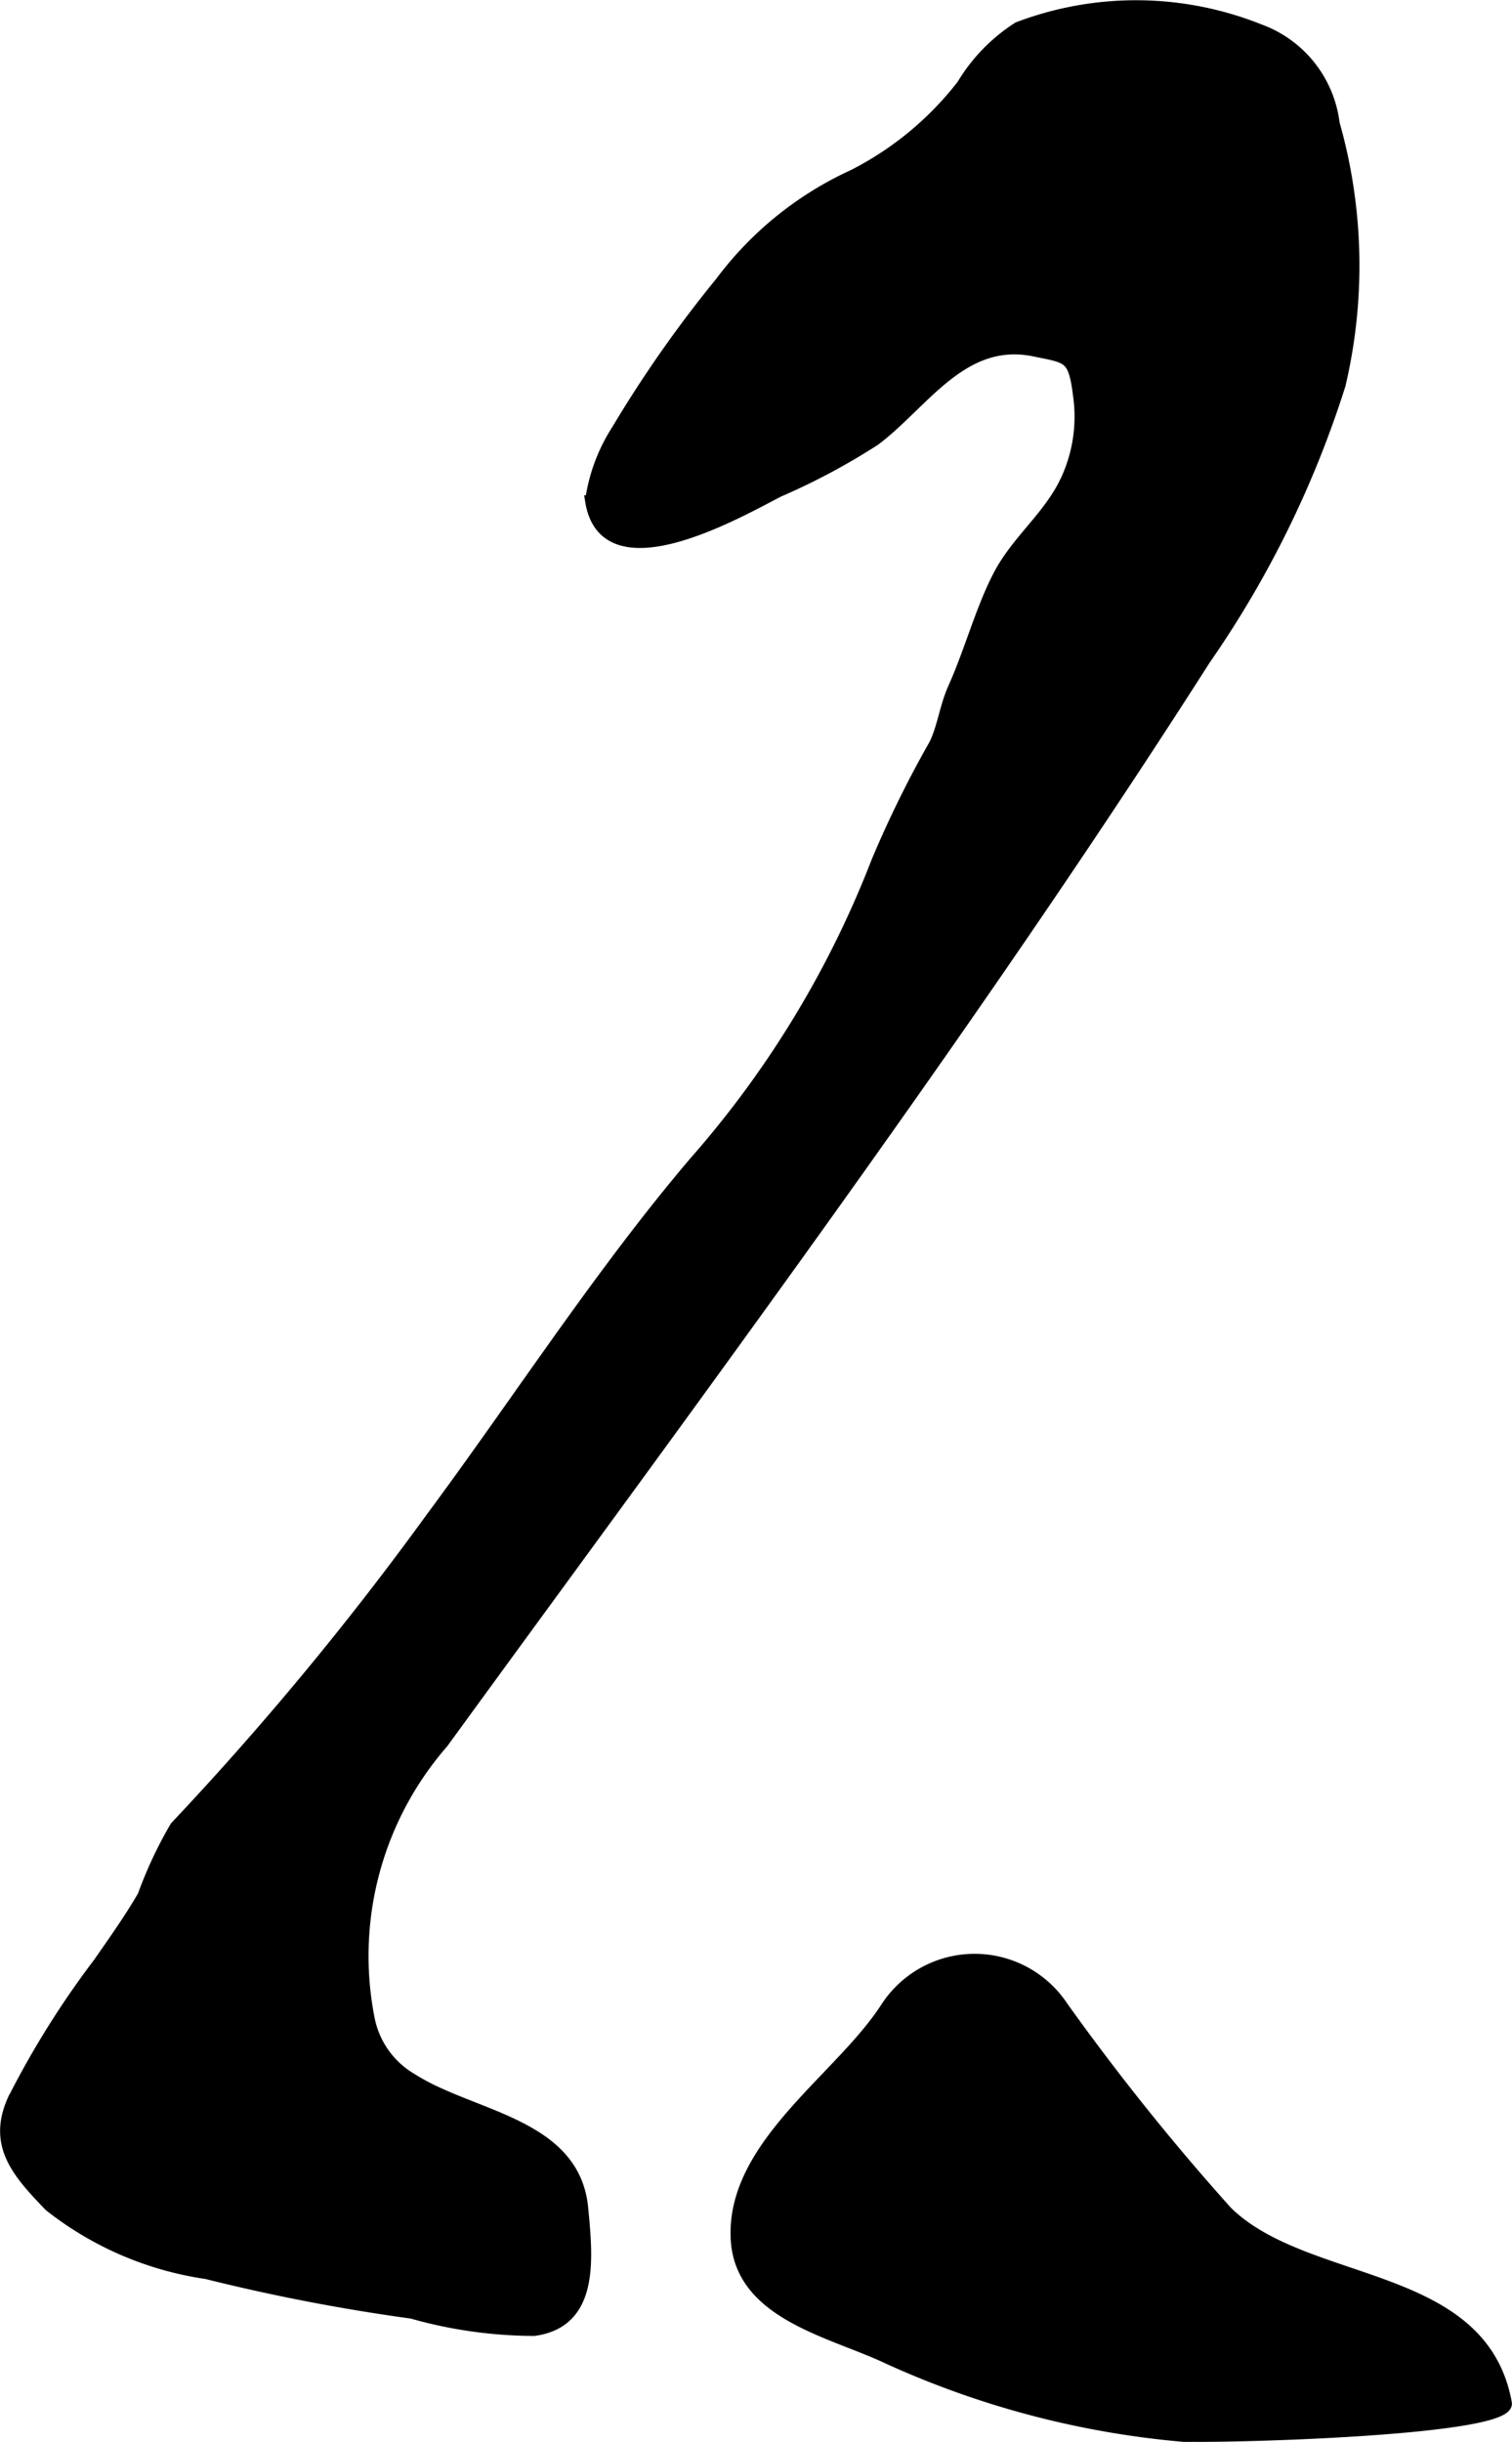
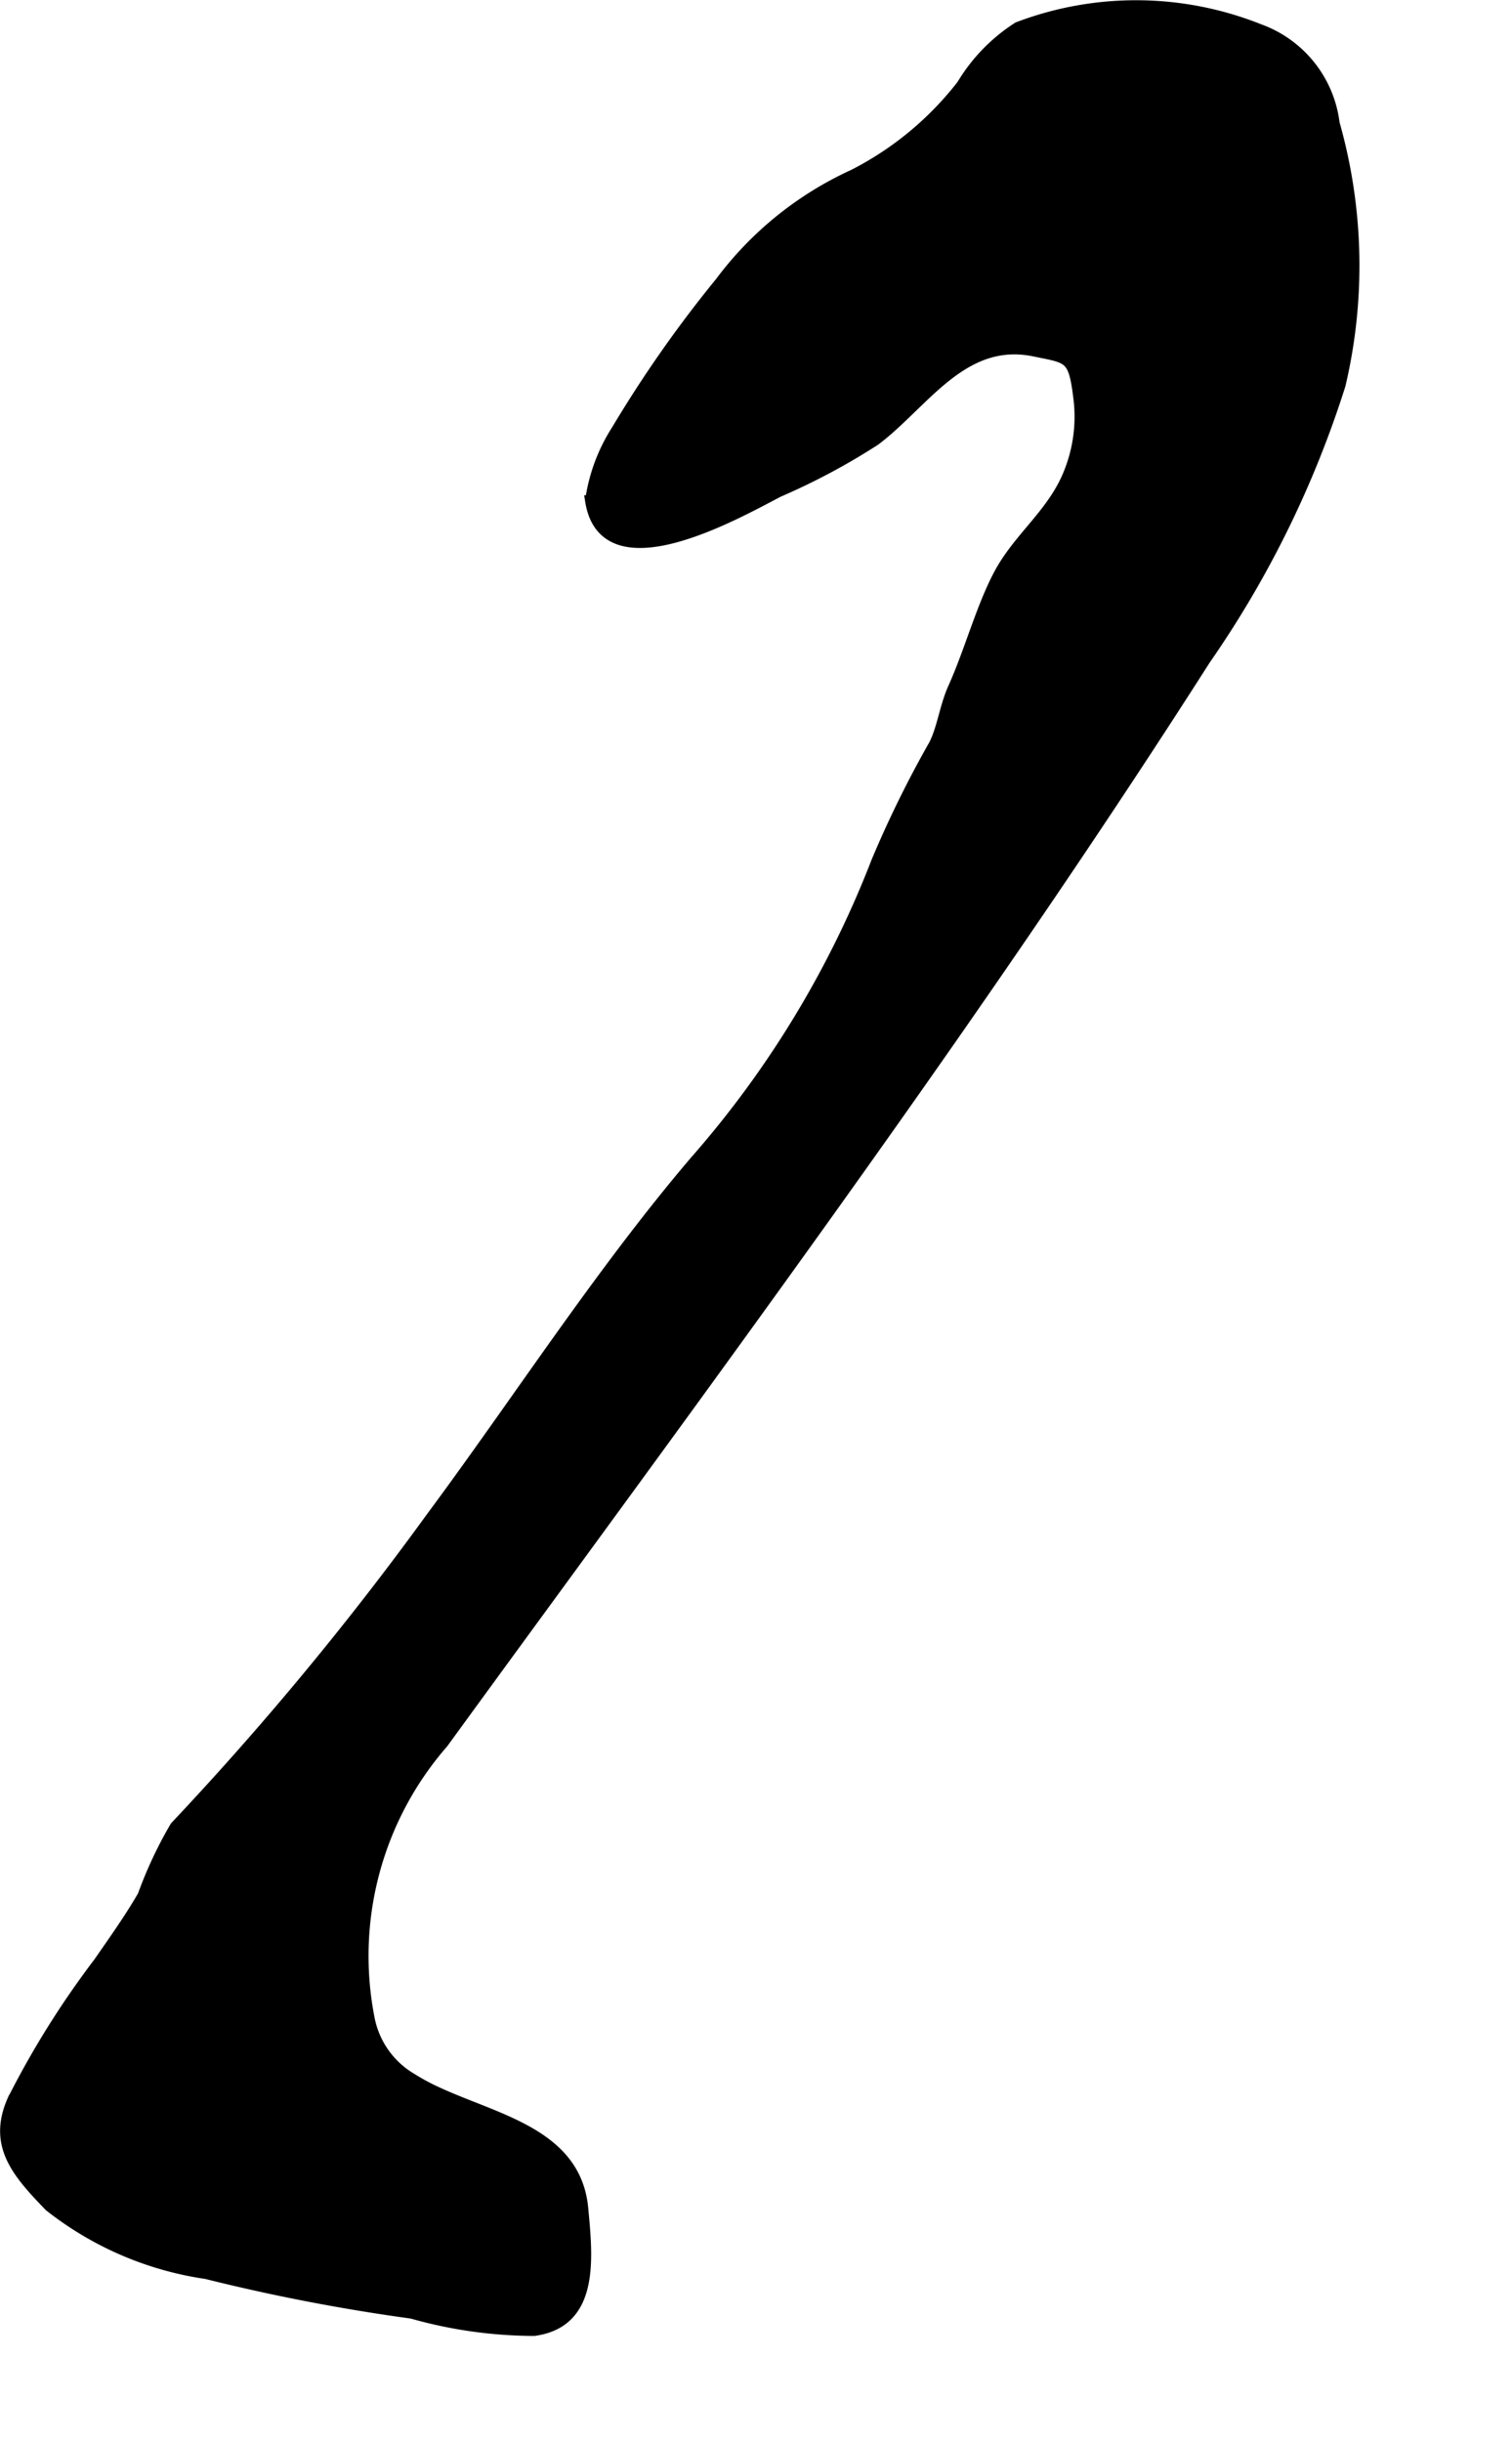
<svg xmlns="http://www.w3.org/2000/svg" version="1.1" width="7.112mm" height="11.481mm" viewBox="0 0 20.159 32.546">
  <defs>
    <style type="text/css">
      .a {
        stroke: #000;
        stroke-miterlimit: 10;
        stroke-width: 0.15px;
        fill-rule: evenodd;
      }
    </style>
  </defs>
-   <path class="a" d="M20.083,32.028c.065.374-3.99.47-4.368.437a11.998,11.998,0,0,1-3.935-1.059c-.748-.34-1.913-.582-1.963-1.566-.063-1.252,1.388-2.136,1.997-3.082a1.407,1.407,0,0,1,2.353-.013,31.489,31.489,0,0,0,2.192,2.734C17.415,30.515,19.759,30.244,20.083,32.028Z" />
  <path class="a" d="M5.811,27.882c.796.372,1.86.557,1.956,1.547.064.677.152,1.52-.646,1.63a6.006,6.006,0,0,1-1.63-.23,25.695,25.695,0,0,1-2.74-.528,4.398,4.398,0,0,1-2.09-.899c-.431-.446-.753-.811-.491-1.407a11.923,11.923,0,0,1,1.147-1.833c.203-.293.412-.585.591-.895a5.558,5.558,0,0,1,.431-.919,41.608,41.608,0,0,0,3.408-4.114c1.164-1.569,2.255-3.267,3.519-4.752a13.346,13.346,0,0,0,2.425-3.997,14.537,14.537,0,0,1,.769-1.562c.112-.226.14-.5.255-.756.218-.483.377-1.084.615-1.524.263-.487.72-.806.931-1.351A2.004,2.004,0,0,0,14.385,5.295c-.067-.547-.13-.522-.592-.618-.96-.199-1.474.695-2.126,1.187a8.826,8.826,0,0,1-1.287.687c-.545.282-2.318,1.298-2.504.125a2.338,2.338,0,0,1,.35-.943,16.411,16.411,0,0,1,1.381-1.969,4.589,4.589,0,0,1,1.775-1.432,4.306,4.306,0,0,0,1.448-1.199,2.332,2.332,0,0,1,.744-.766,4.428,4.428,0,0,1,3.22.029,1.526,1.526,0,0,1,.993,1.25,6.931,6.931,0,0,1,.079,3.483,13.599,13.599,0,0,1-1.799,3.66c-2.128,3.333-4.424,6.558-6.747,9.757-1.136,1.564-2.28,3.121-3.417,4.683a4.321,4.321,0,0,0-.985,3.667,1.191,1.191,0,0,0,.565.808A2.835,2.835,0,0,0,5.811,27.882Z" />
</svg>